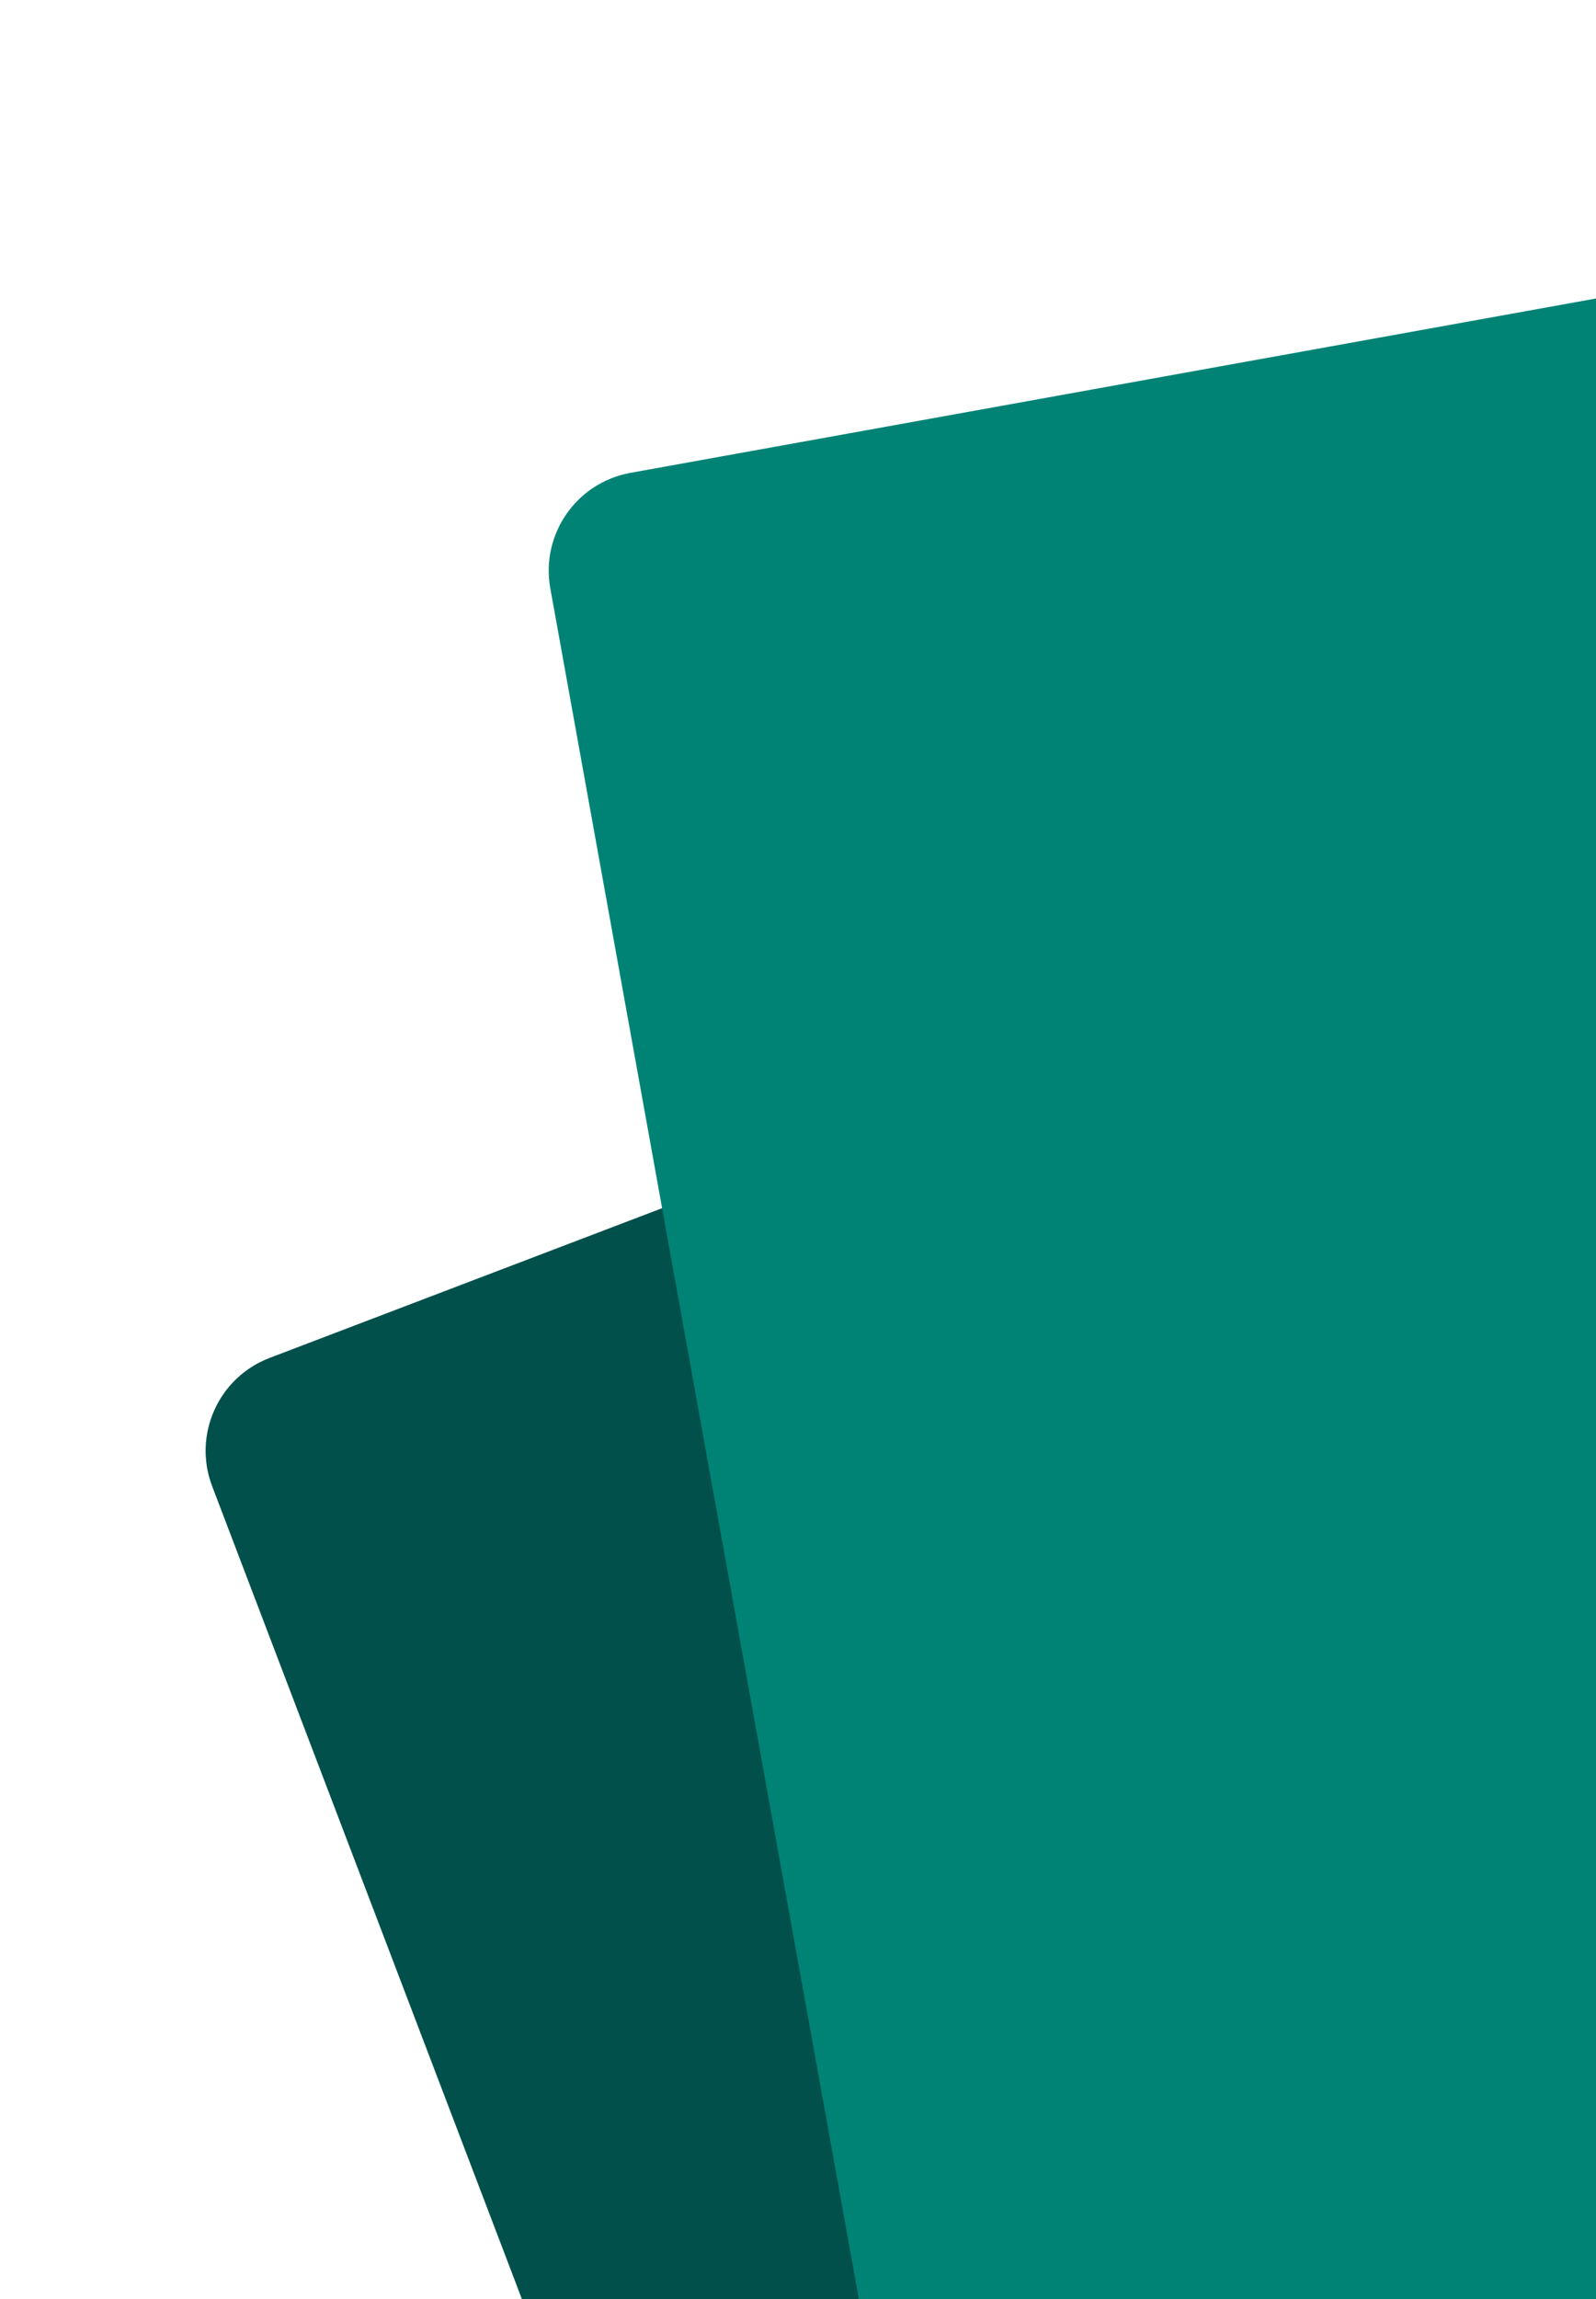
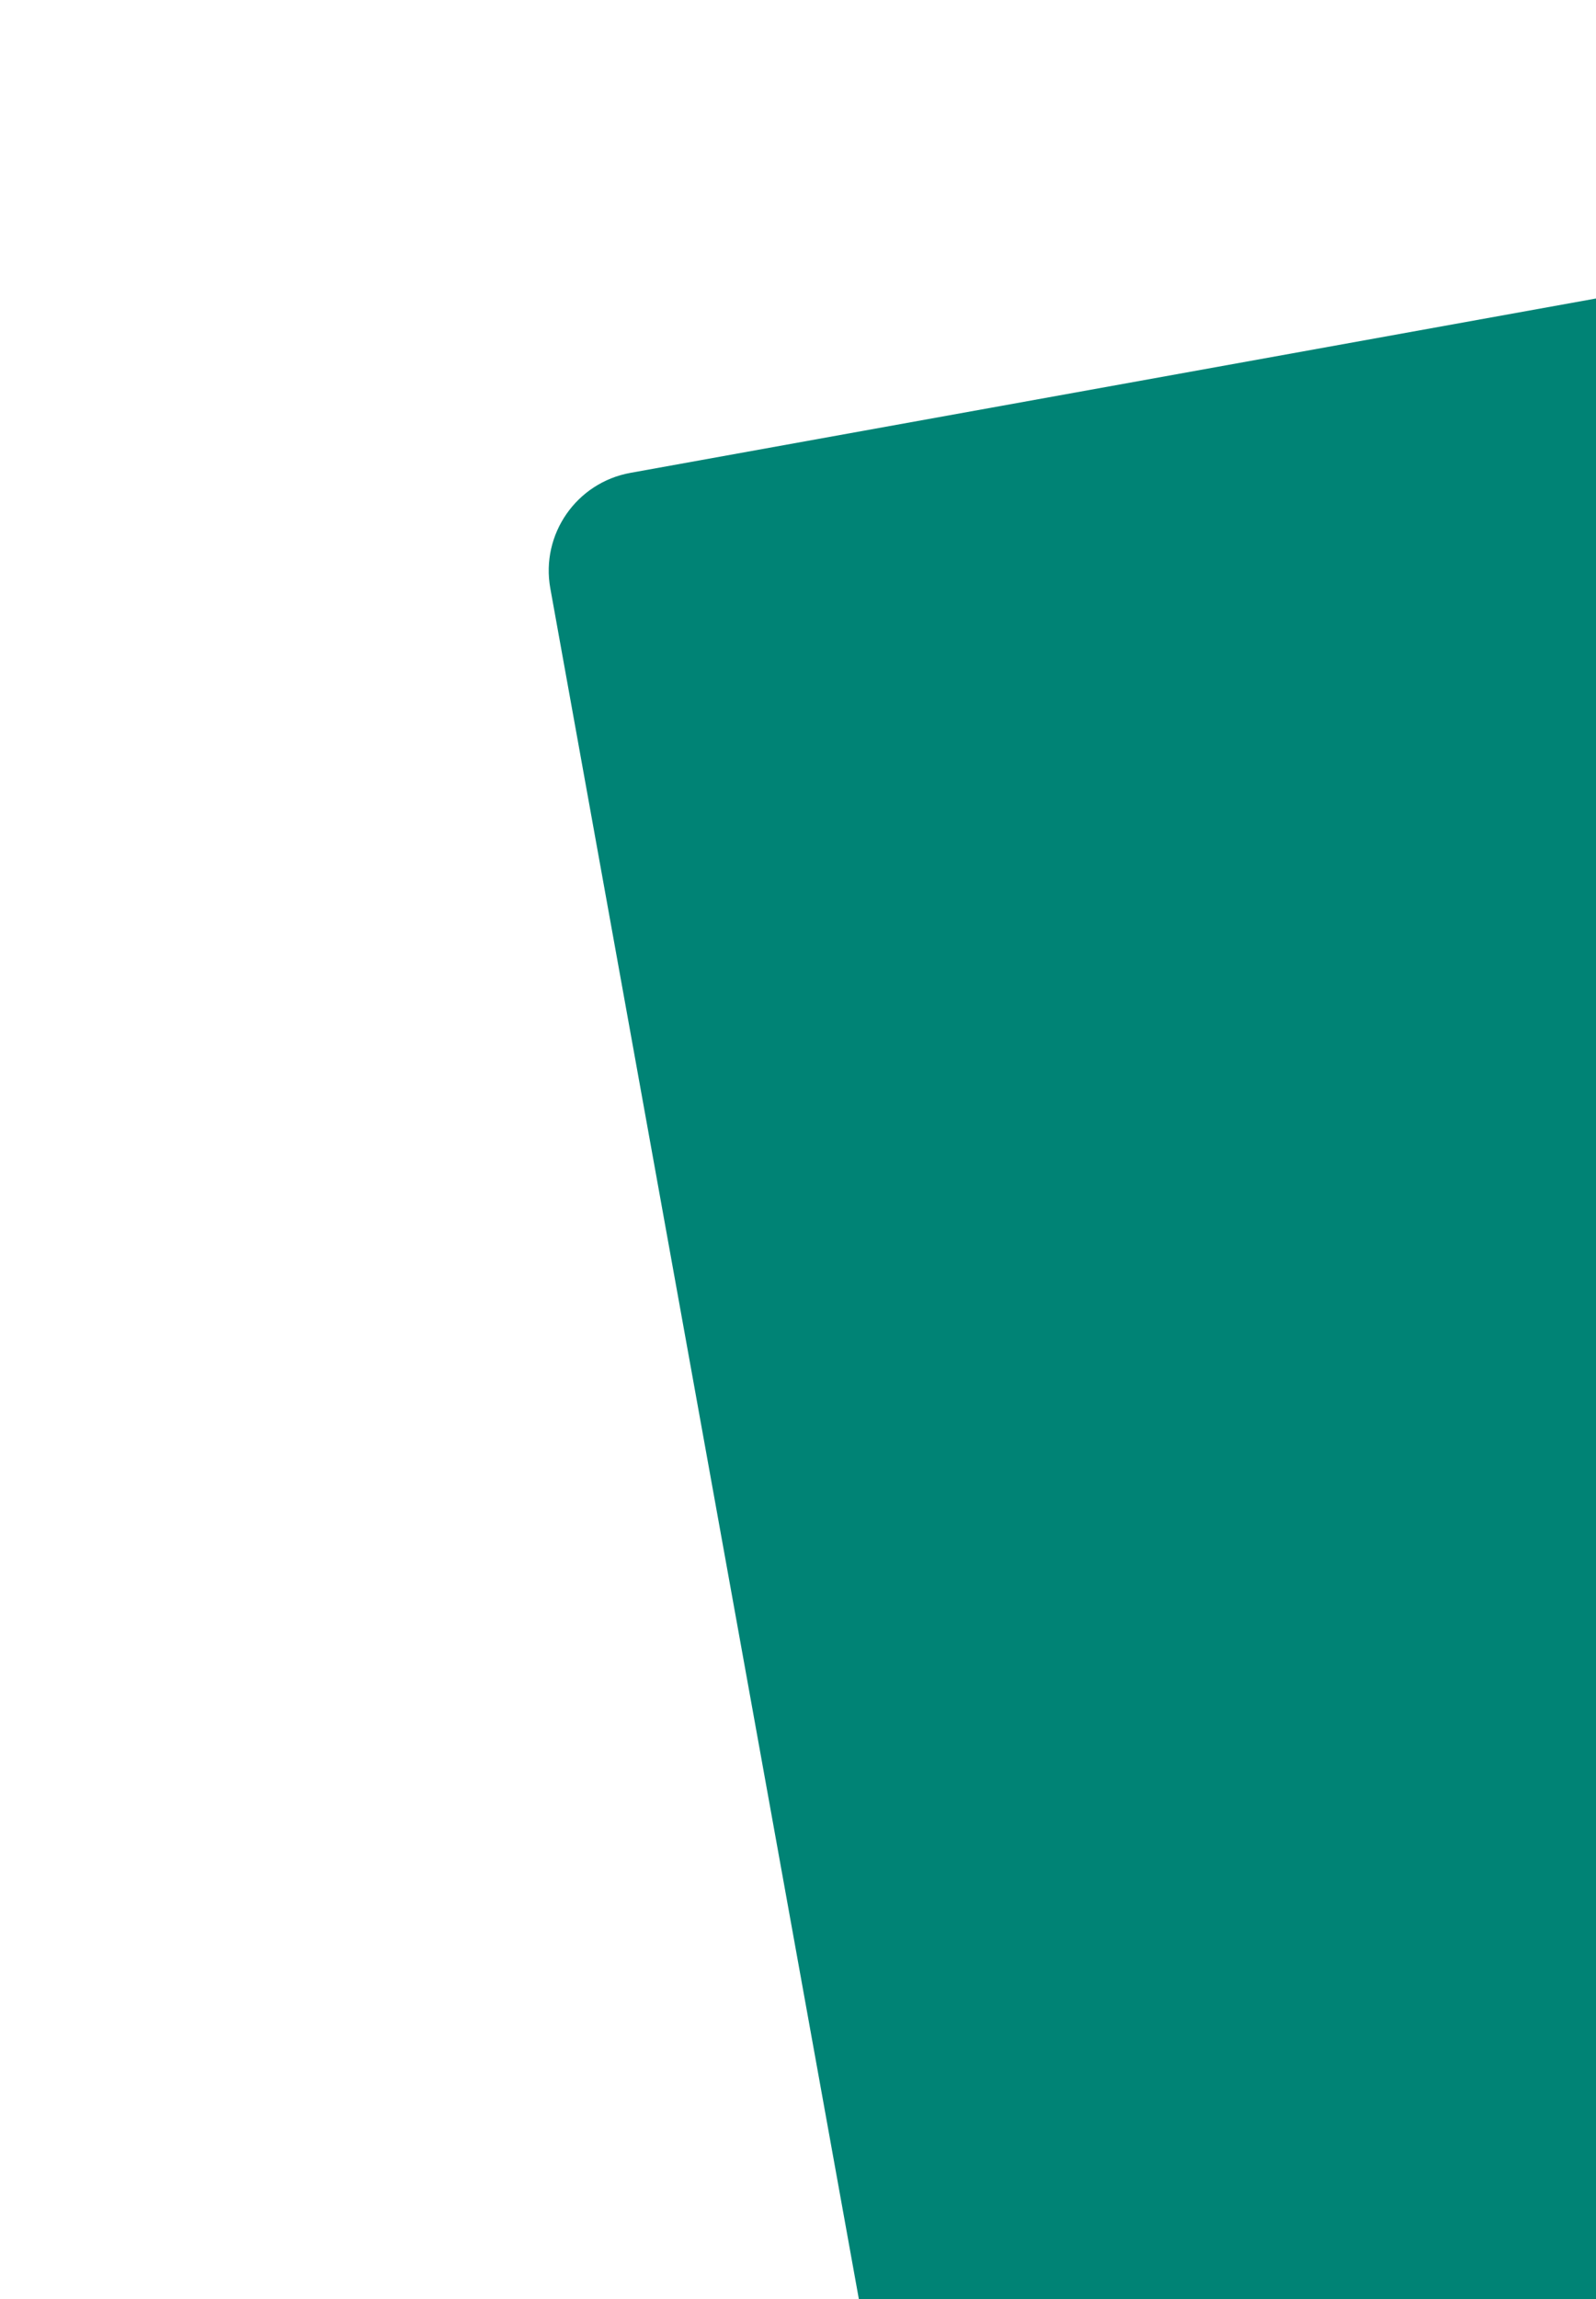
<svg xmlns="http://www.w3.org/2000/svg" width="257" height="370" viewBox="0 0 257 370" fill="none">
-   <rect x="28.464" y="224.231" width="313.363" height="418.523" rx="16" transform="rotate(-20.871 28.464 224.231)" fill="#02504B" />
  <rect x="85.774" y="78.938" width="356.333" height="469.246" rx="16" transform="rotate(-10.23 85.774 78.938)" fill="#008375" />
</svg>